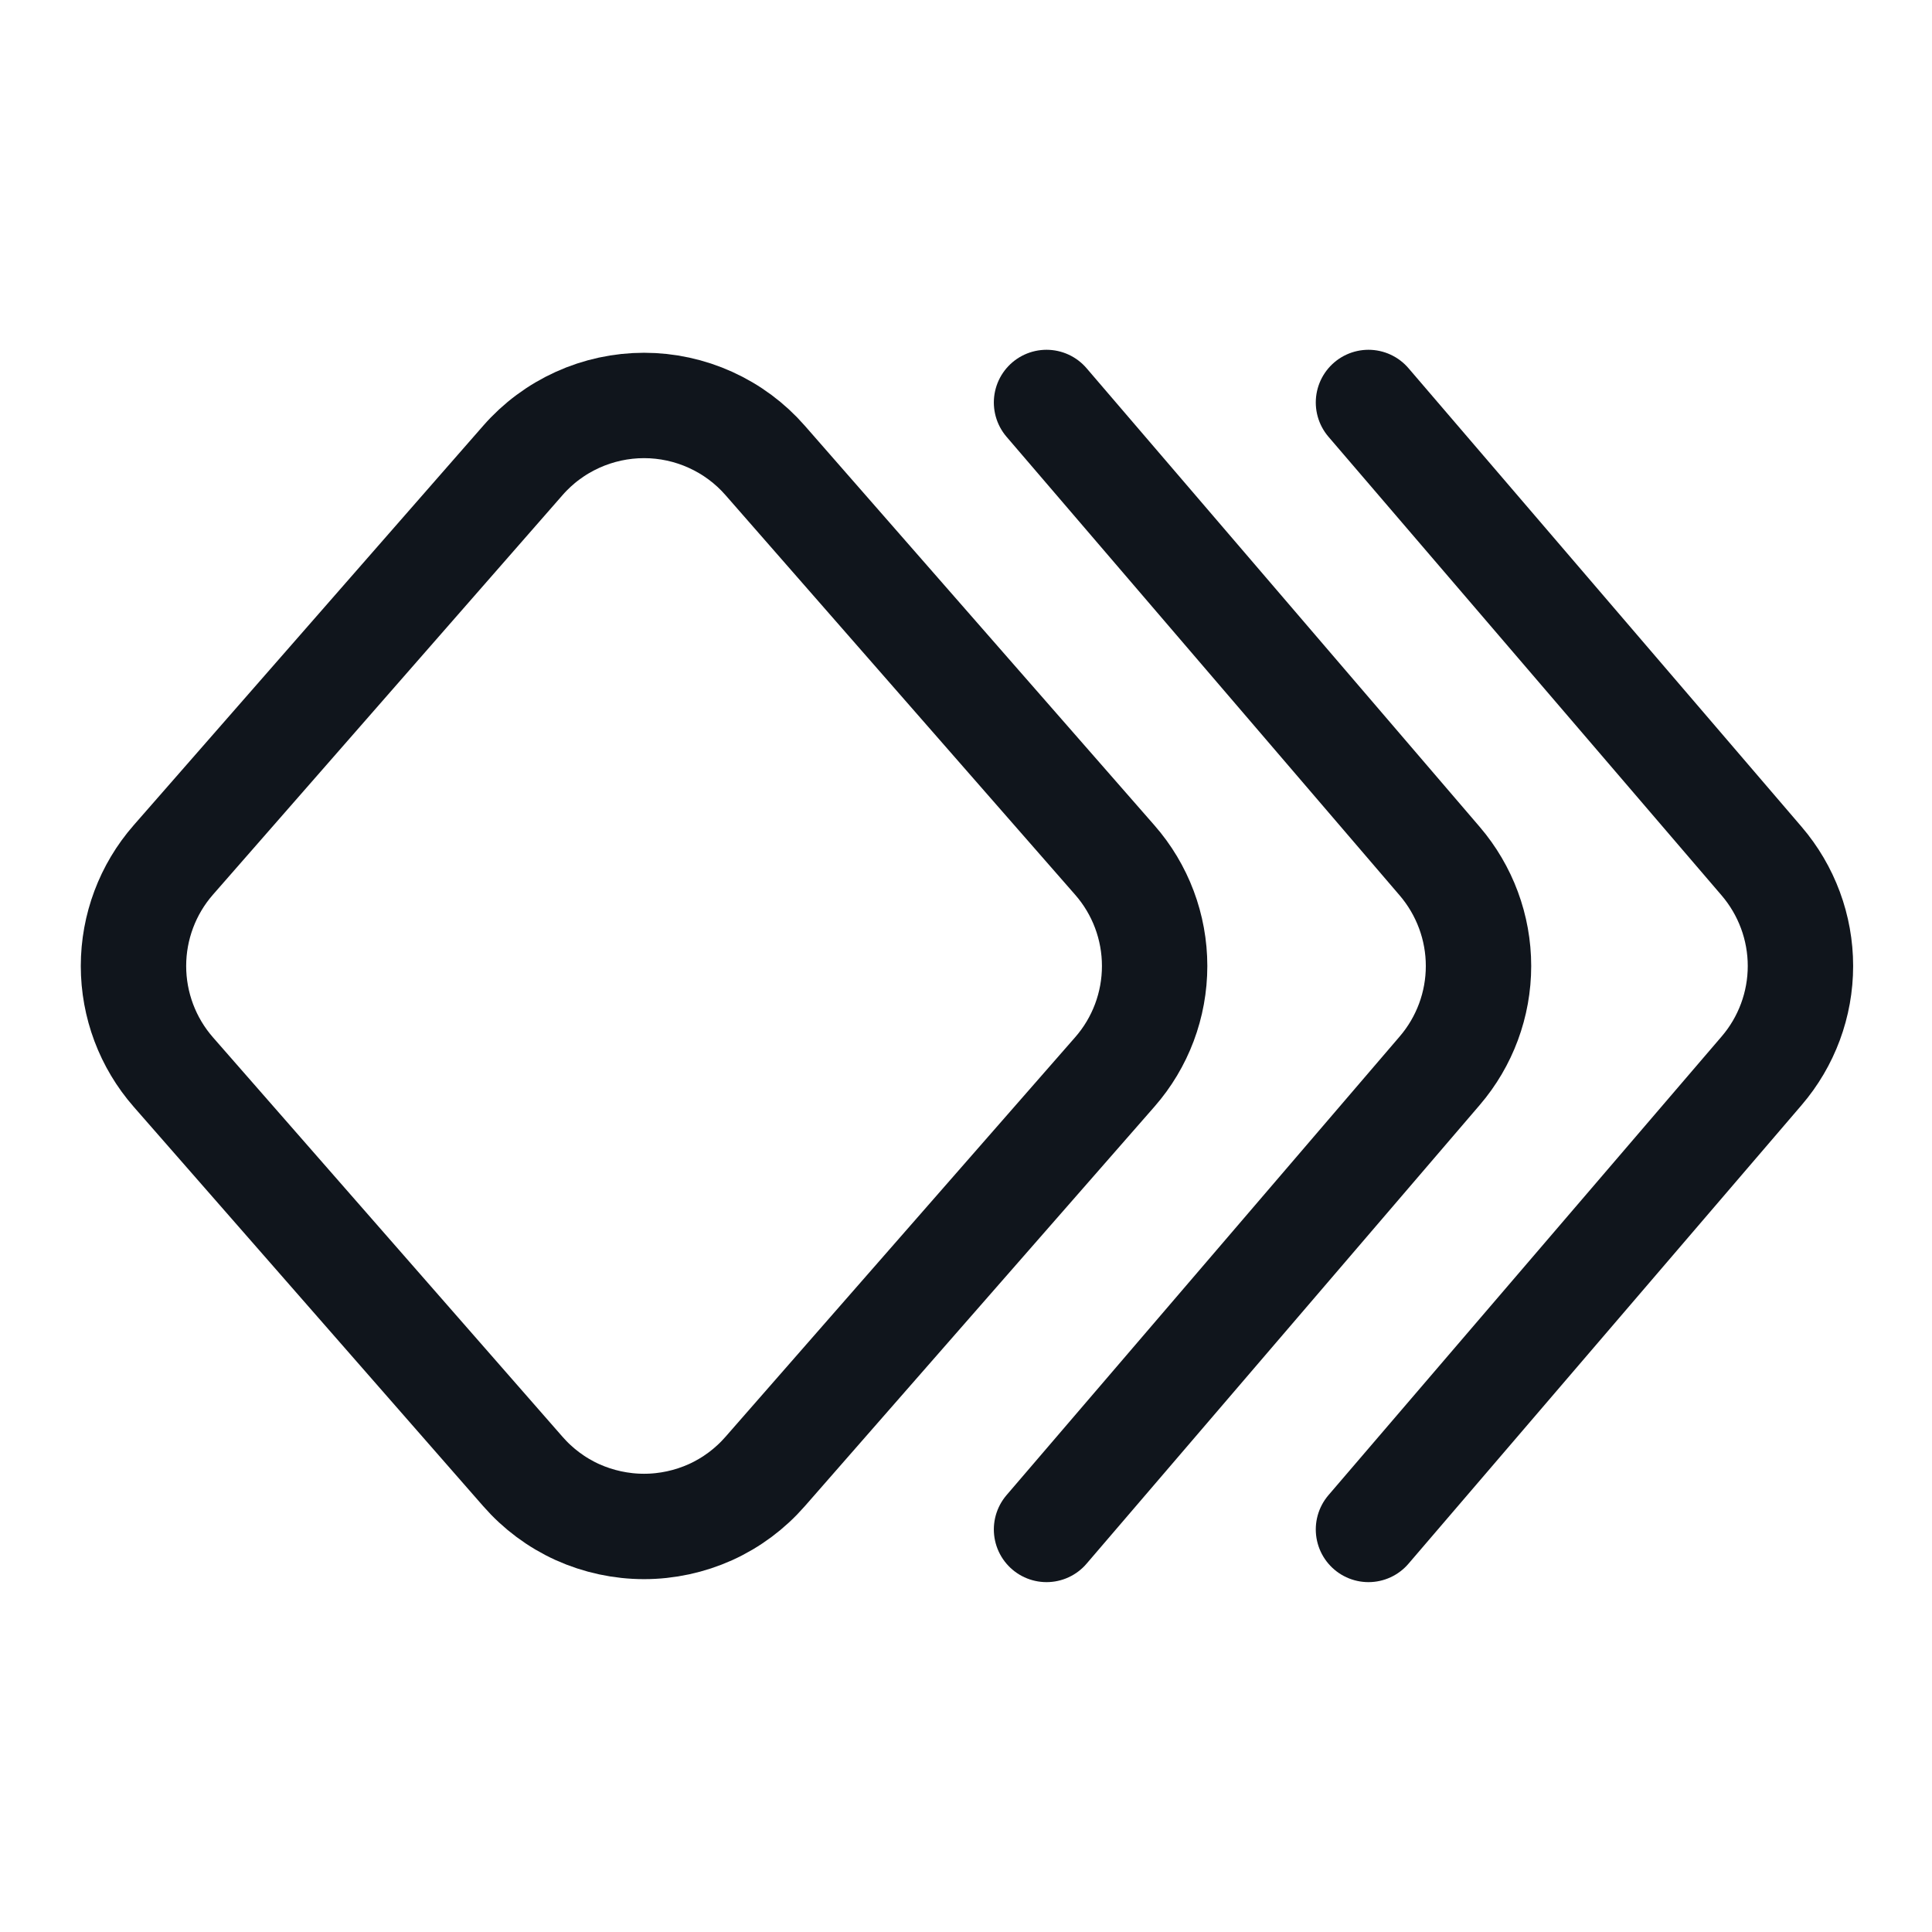
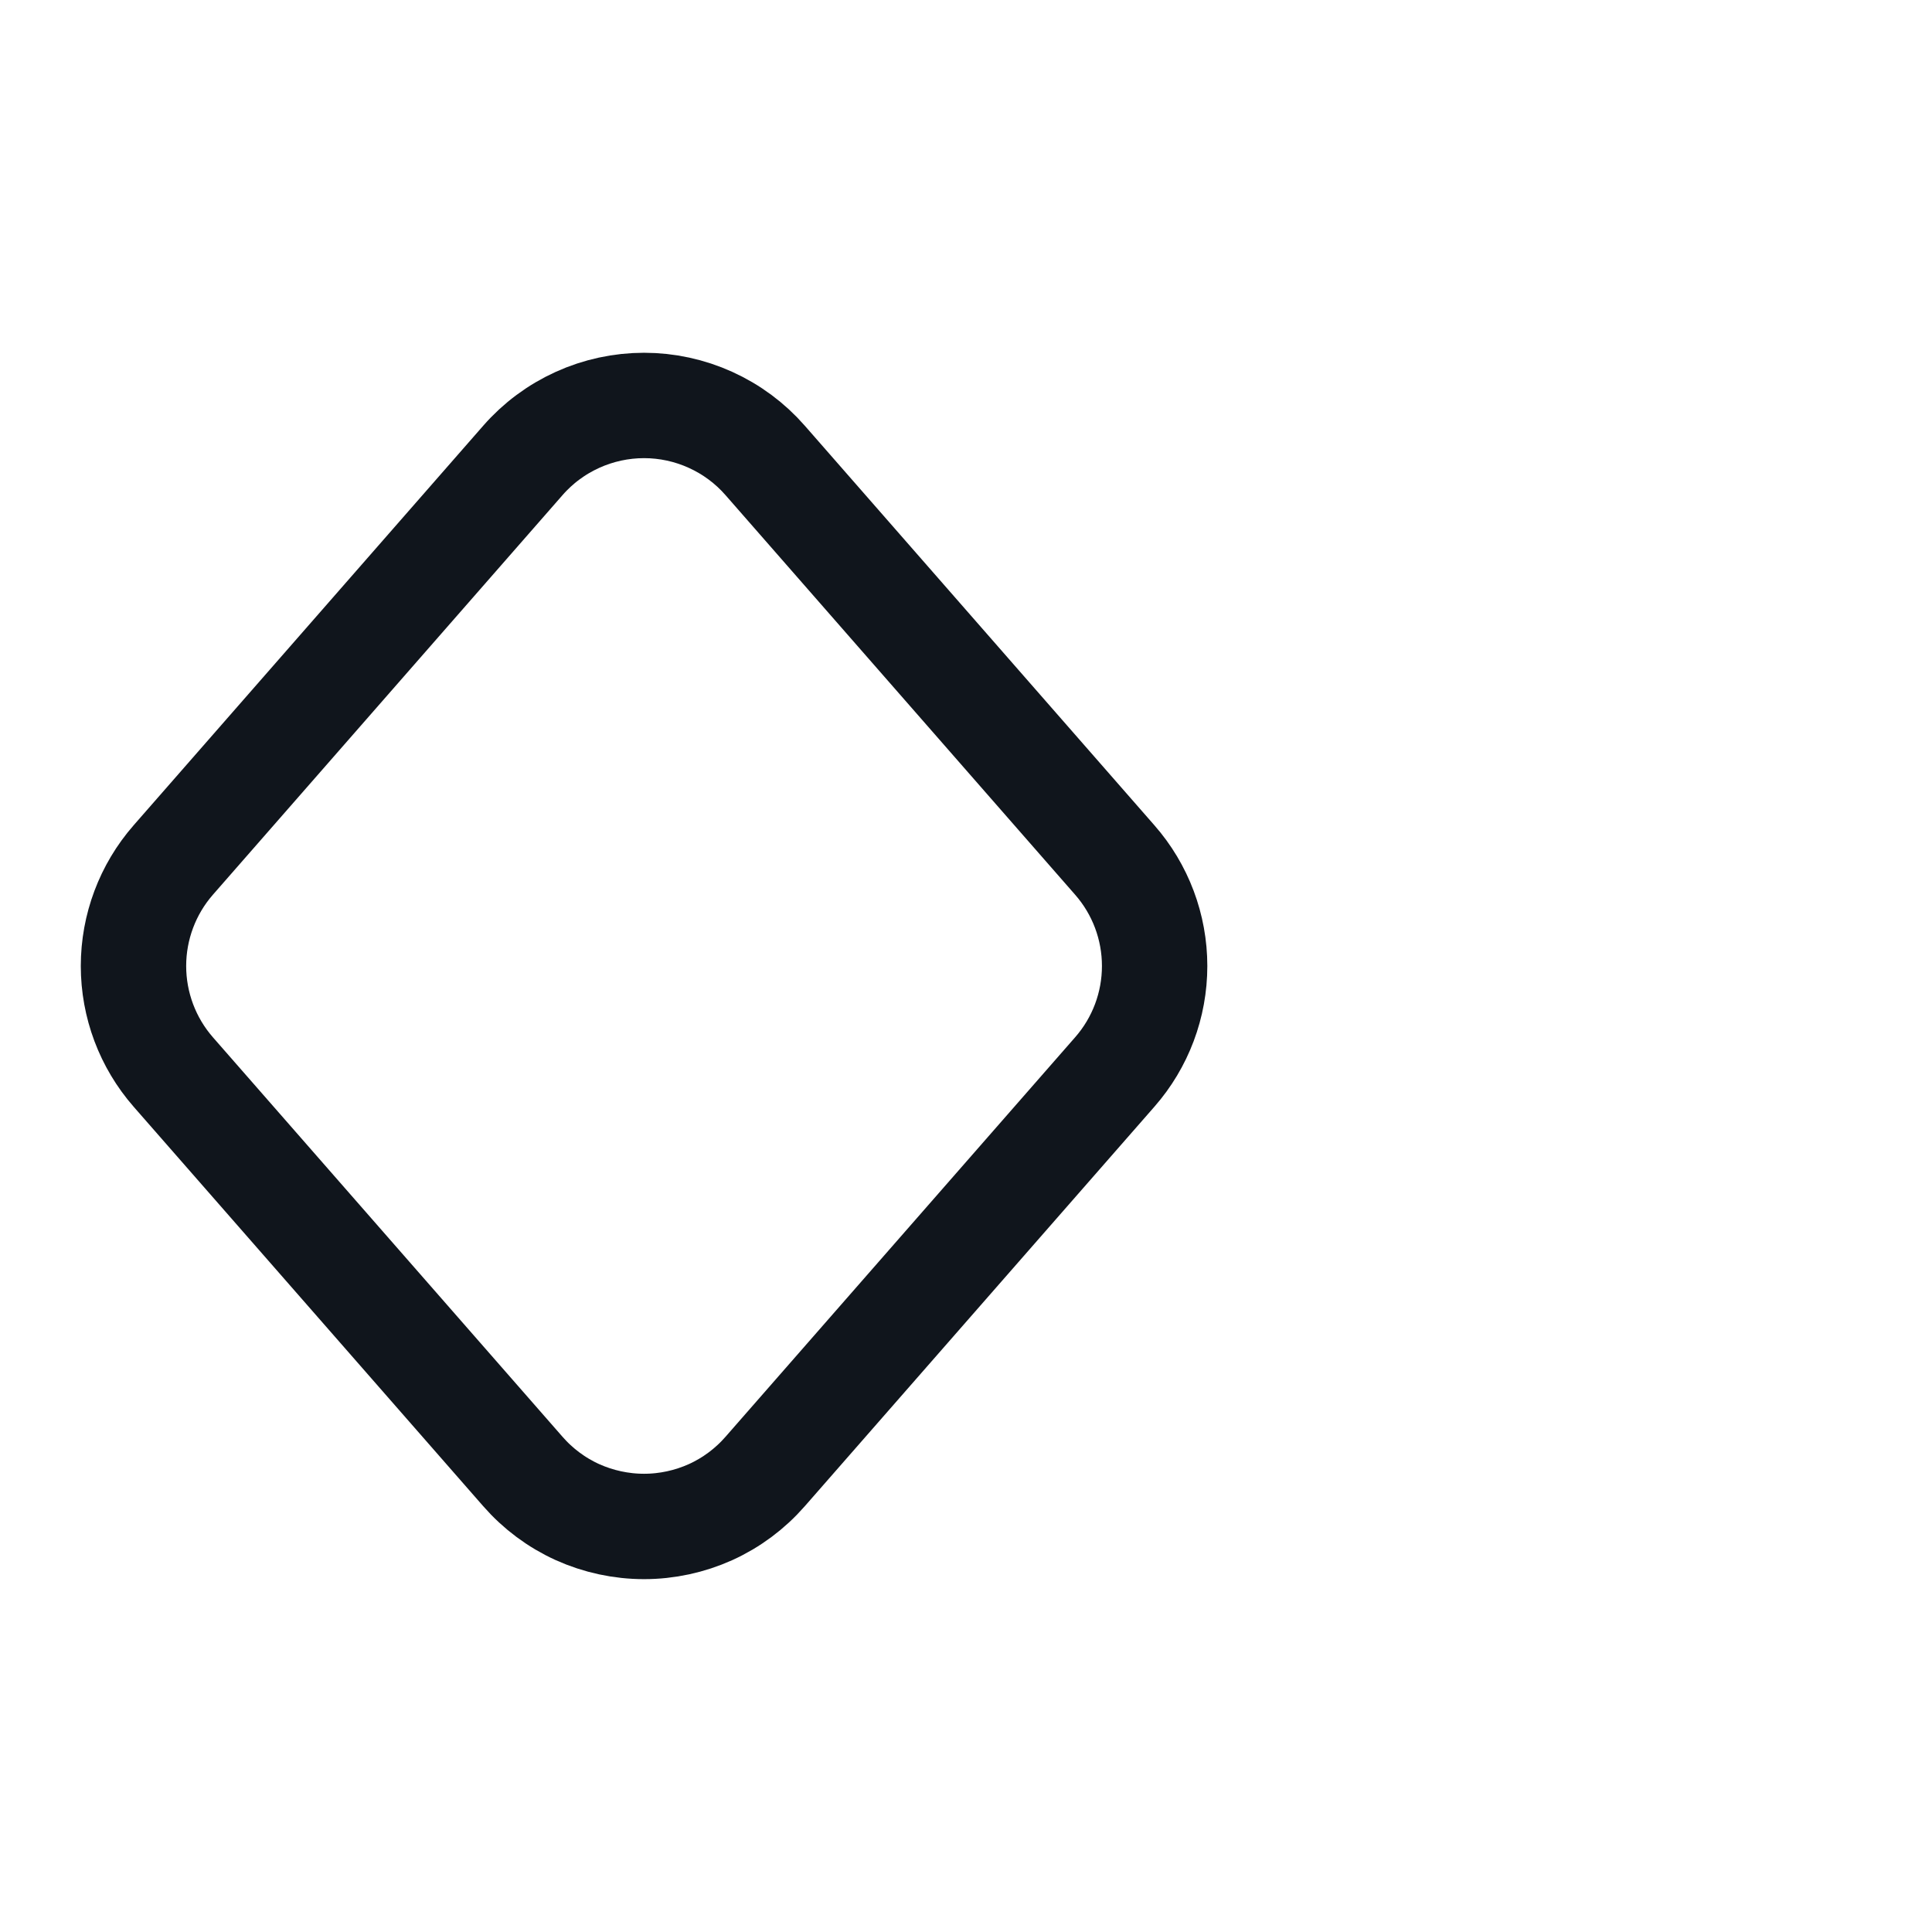
<svg xmlns="http://www.w3.org/2000/svg" width="22" height="22" viewBox="0 0 22 22" fill="none">
  <path d="M12.694 12.207L8.713 16.756C8.541 16.953 8.329 17.111 8.091 17.219C7.853 17.326 7.595 17.382 7.334 17.382C7.073 17.382 6.814 17.326 6.576 17.219C6.338 17.111 6.126 16.953 5.954 16.756L1.973 12.207C1.681 11.873 1.52 11.444 1.52 11C1.52 10.556 1.681 10.127 1.973 9.793L5.954 5.243C6.126 5.046 6.338 4.889 6.576 4.781C6.814 4.673 7.073 4.617 7.334 4.617C7.595 4.617 7.853 4.673 8.091 4.781C8.329 4.889 8.541 5.046 8.713 5.243L12.694 9.793C12.987 10.127 13.148 10.556 13.148 11C13.148 11.444 12.987 11.873 12.694 12.207Z" stroke="#10151C" stroke-width="1.2" stroke-linecap="round" stroke-linejoin="round" />
-   <path d="M11.917 17.416L16.394 12.193C16.679 11.861 16.836 11.438 16.836 11C16.836 10.562 16.679 10.139 16.394 9.806L11.917 4.583" stroke="#10151C" stroke-width="1.2" stroke-linecap="round" stroke-linejoin="round" />
-   <path d="M15.583 17.416L20.06 12.193C20.345 11.861 20.502 11.438 20.502 11C20.502 10.562 20.345 10.139 20.06 9.806L15.583 4.583" stroke="#10151C" stroke-width="1.2" stroke-linecap="round" stroke-linejoin="round" />
</svg>